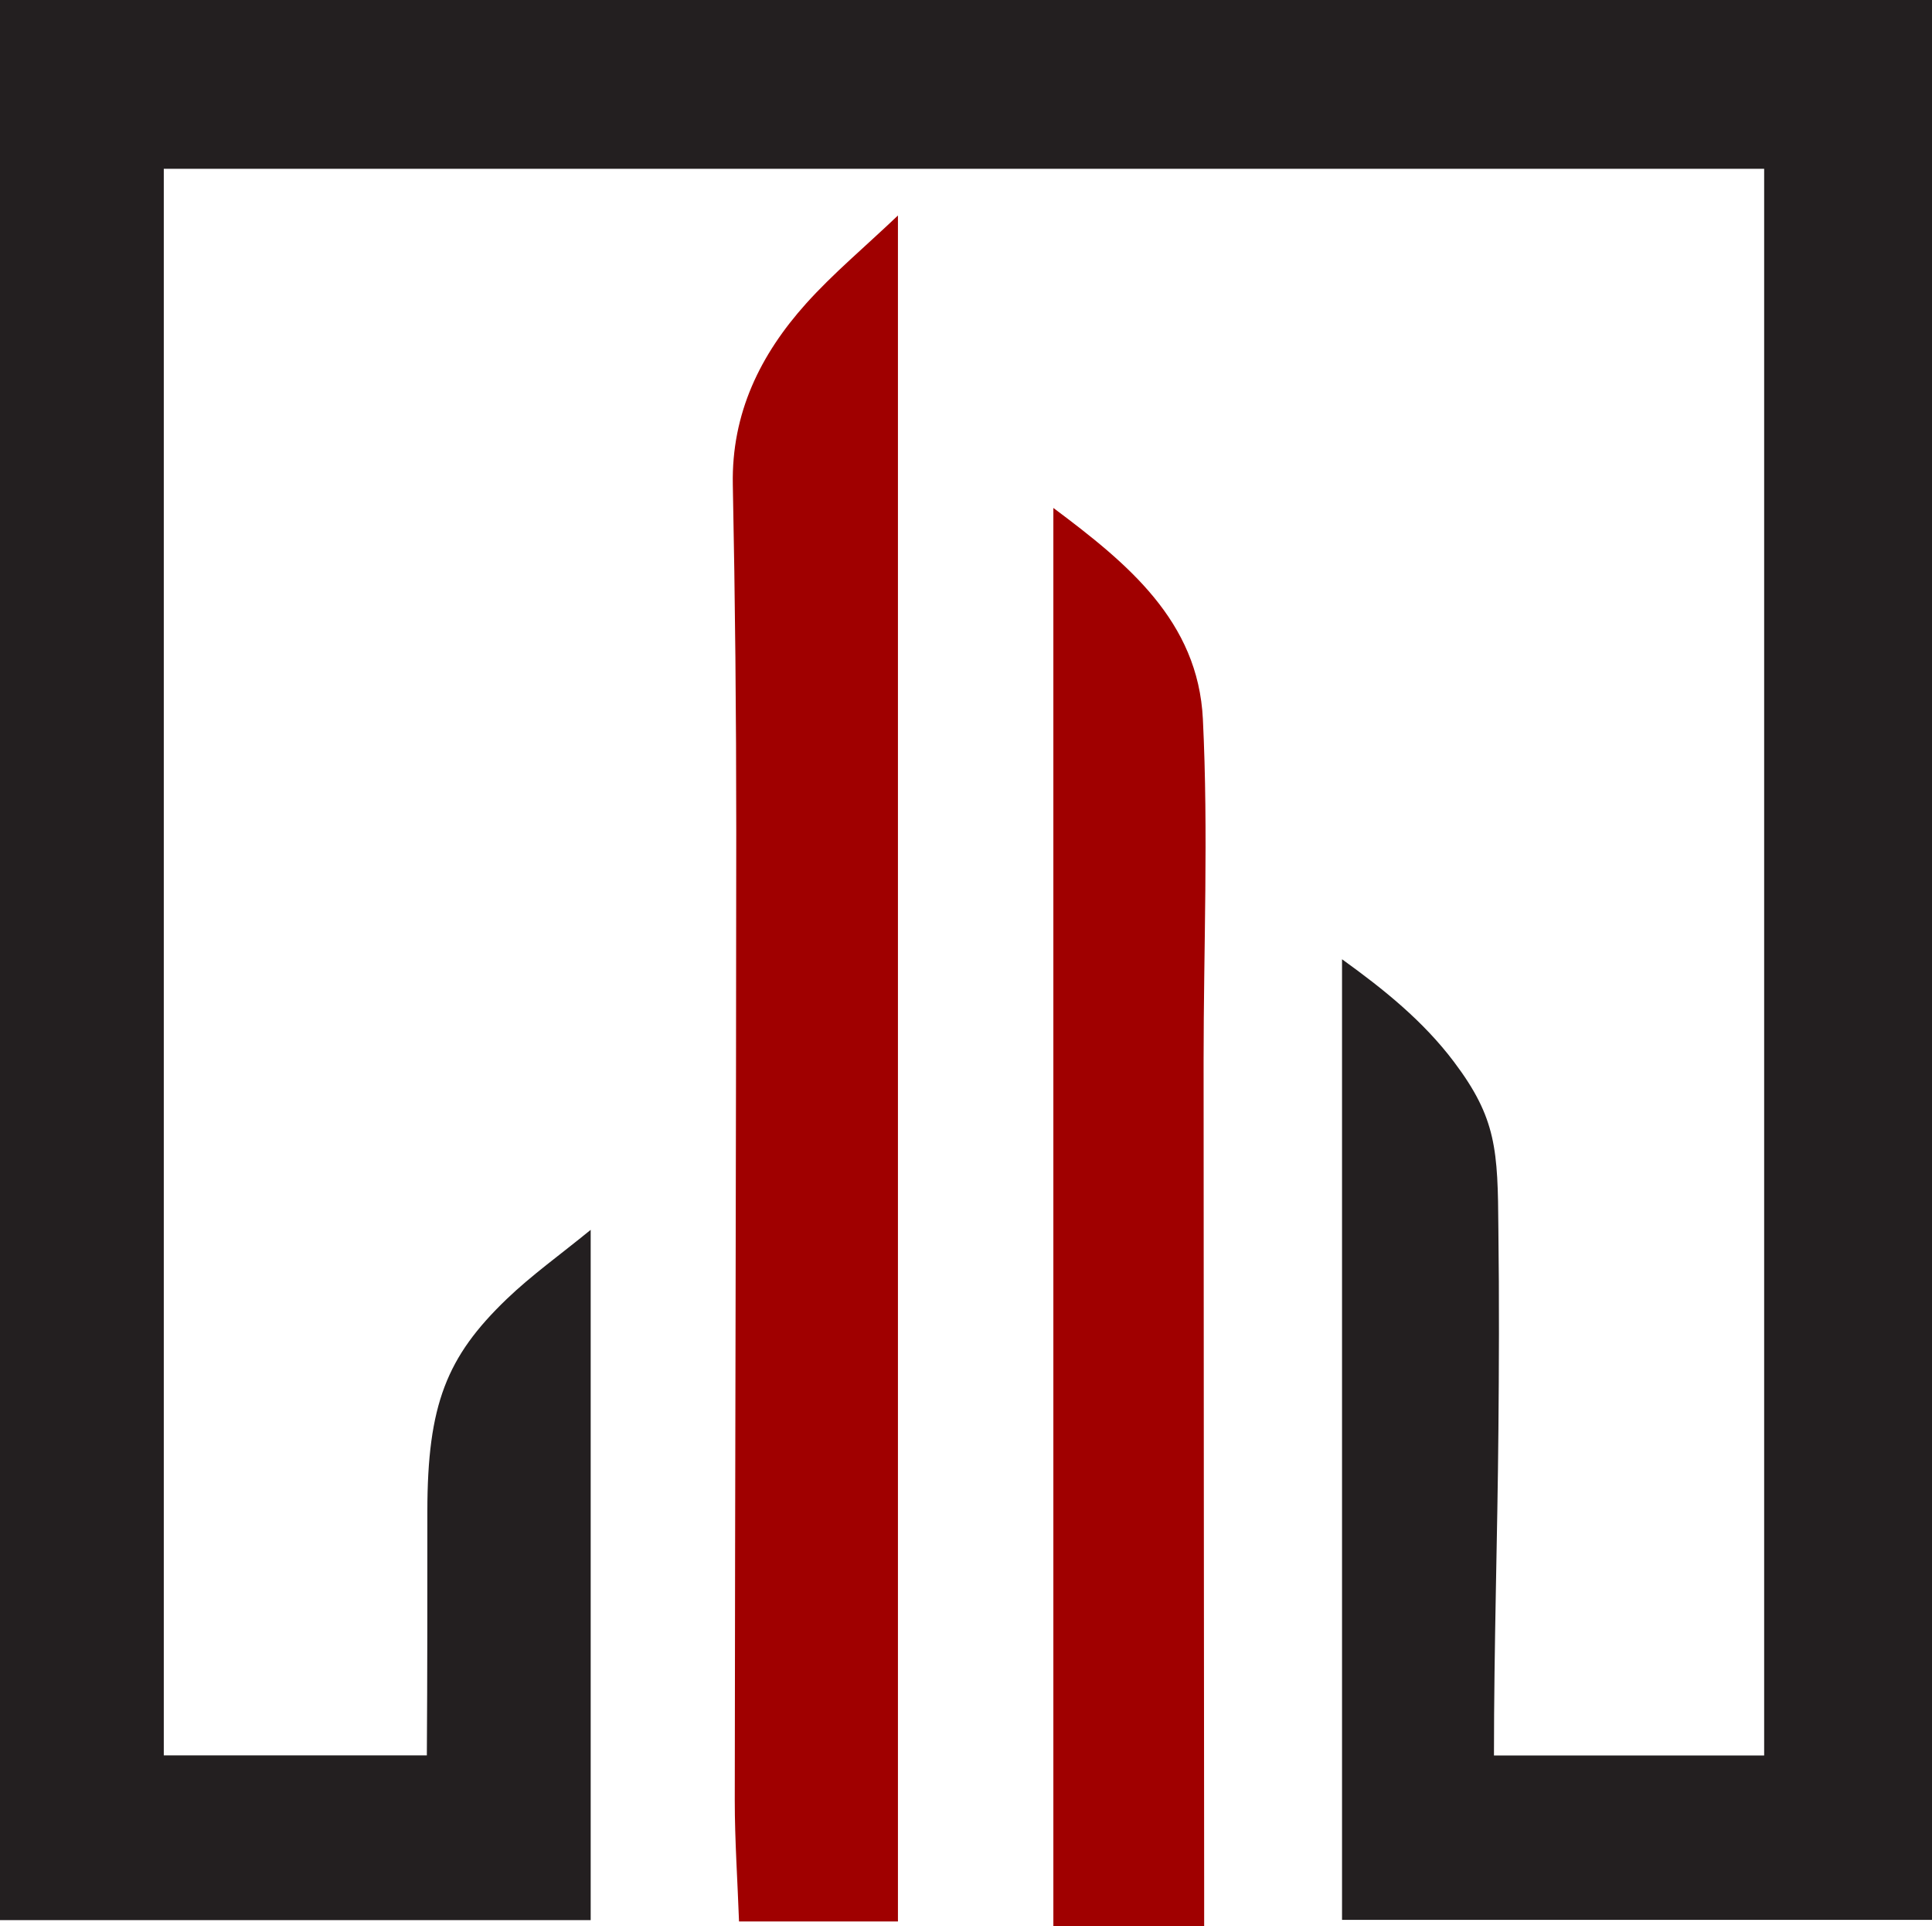
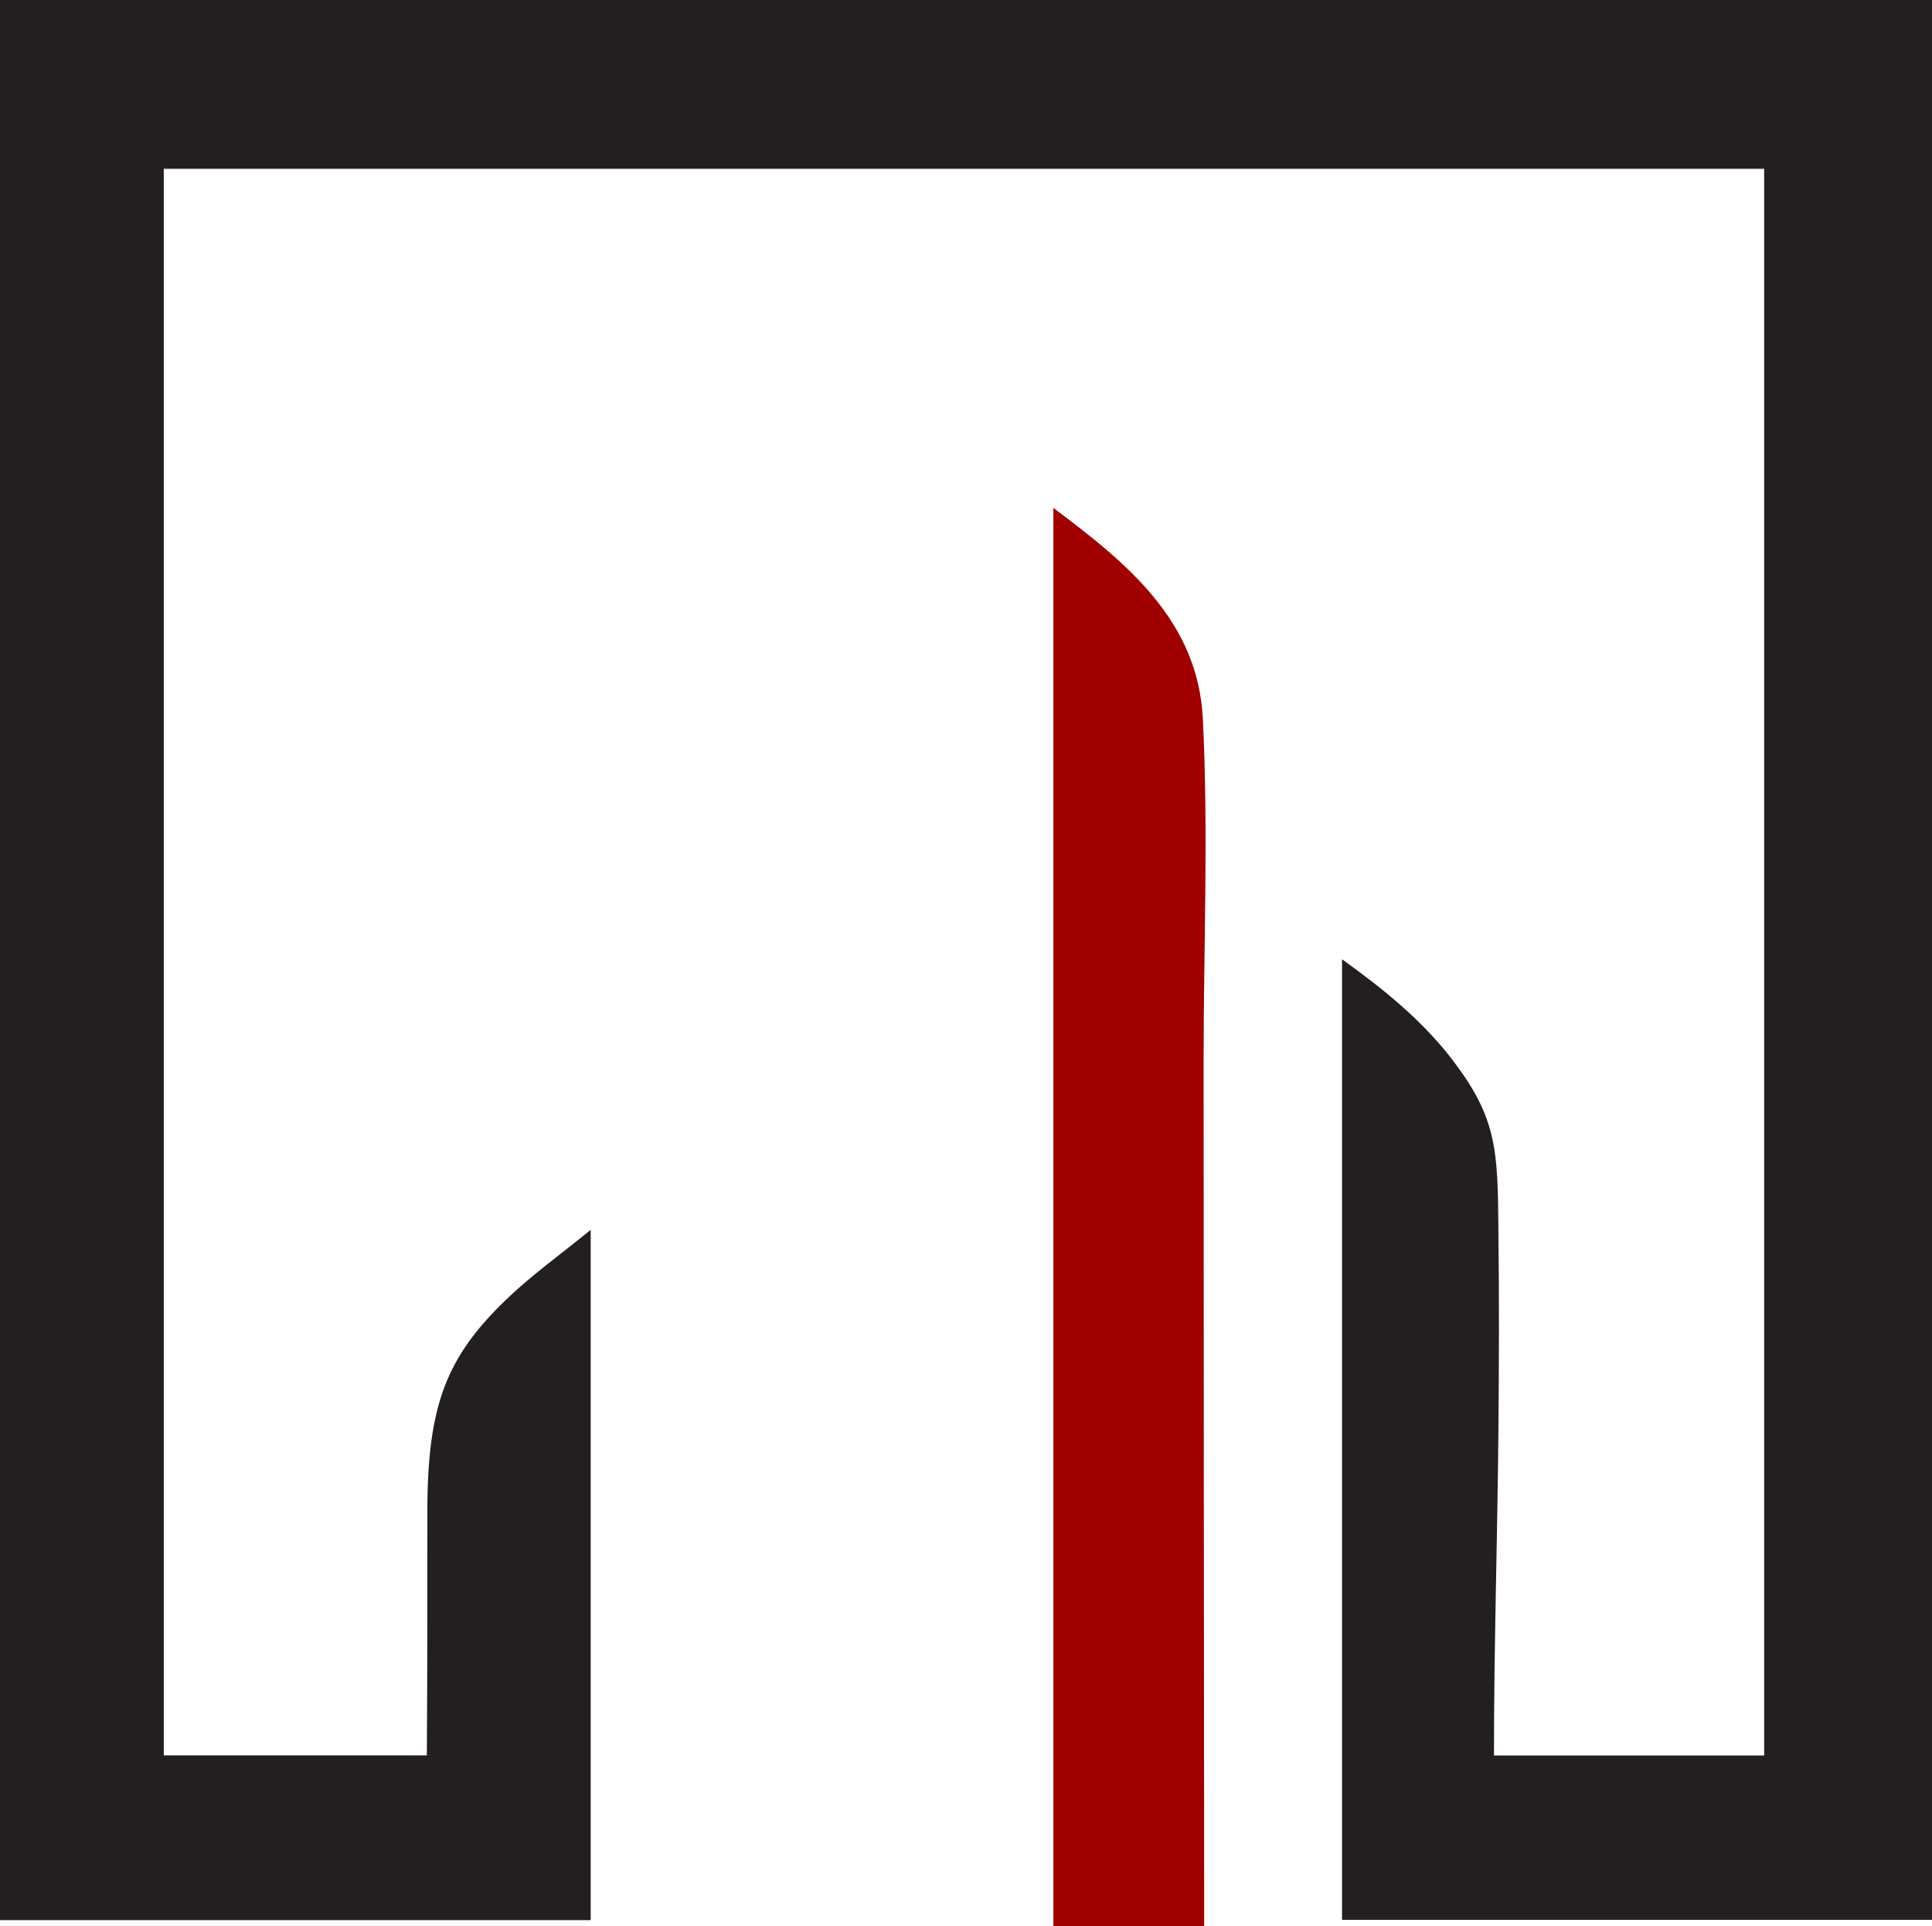
<svg xmlns="http://www.w3.org/2000/svg" id="Layer_2" data-name="Layer 2" viewBox="0 0 376.4 375.26">
  <defs>
    <style>
      .cls-1 {
        fill: #a00000;
      }

      .cls-1, .cls-2 {
        stroke-width: 0px;
      }

      .cls-2 {
        fill: #231f20;
      }
    </style>
  </defs>
  <g id="Layer_1-2" data-name="Layer 1">
    <g>
      <path class="cls-2" d="M343.7,341.97V32.88H31.91v309.08h51.25c.11-16.35.1-31.74.1-47.55.01-20.78,3.76-30.11,15.45-41.34,4.84-4.65,10.36-8.58,16.37-13.49v134.47H0V0h376.4v374h-114.94v-187.13c8.29,5.96,15.86,12.1,21.78,19.95,8.34,11.05,8.57,17.18,8.68,32.59.18,13.95.11,27.52.01,38.91-.18,21.11-.87,42.15-.87,63.66h52.64Z" />
-       <path class="cls-1" d="M174.94,374.31h-30.96c-.29-7.98-.83-15.78-.83-23.58.05-63.03.27-126.05.29-189.08,0-22.41-.22-44.83-.67-67.24-.27-13.91,5.35-25.33,14.28-35.28,5.21-5.8,11.26-10.85,17.89-17.15v332.32Z" />
      <path class="cls-1" d="M234.61,375.26h-29.39V98.95c14.42,10.78,28.2,22.03,29.13,41.13,1.09,22.15.14,44.41.14,66.61.01,53.85.07,107.69.11,161.54,0,2.16,0,4.33,0,7.02Z" />
    </g>
  </g>
</svg>